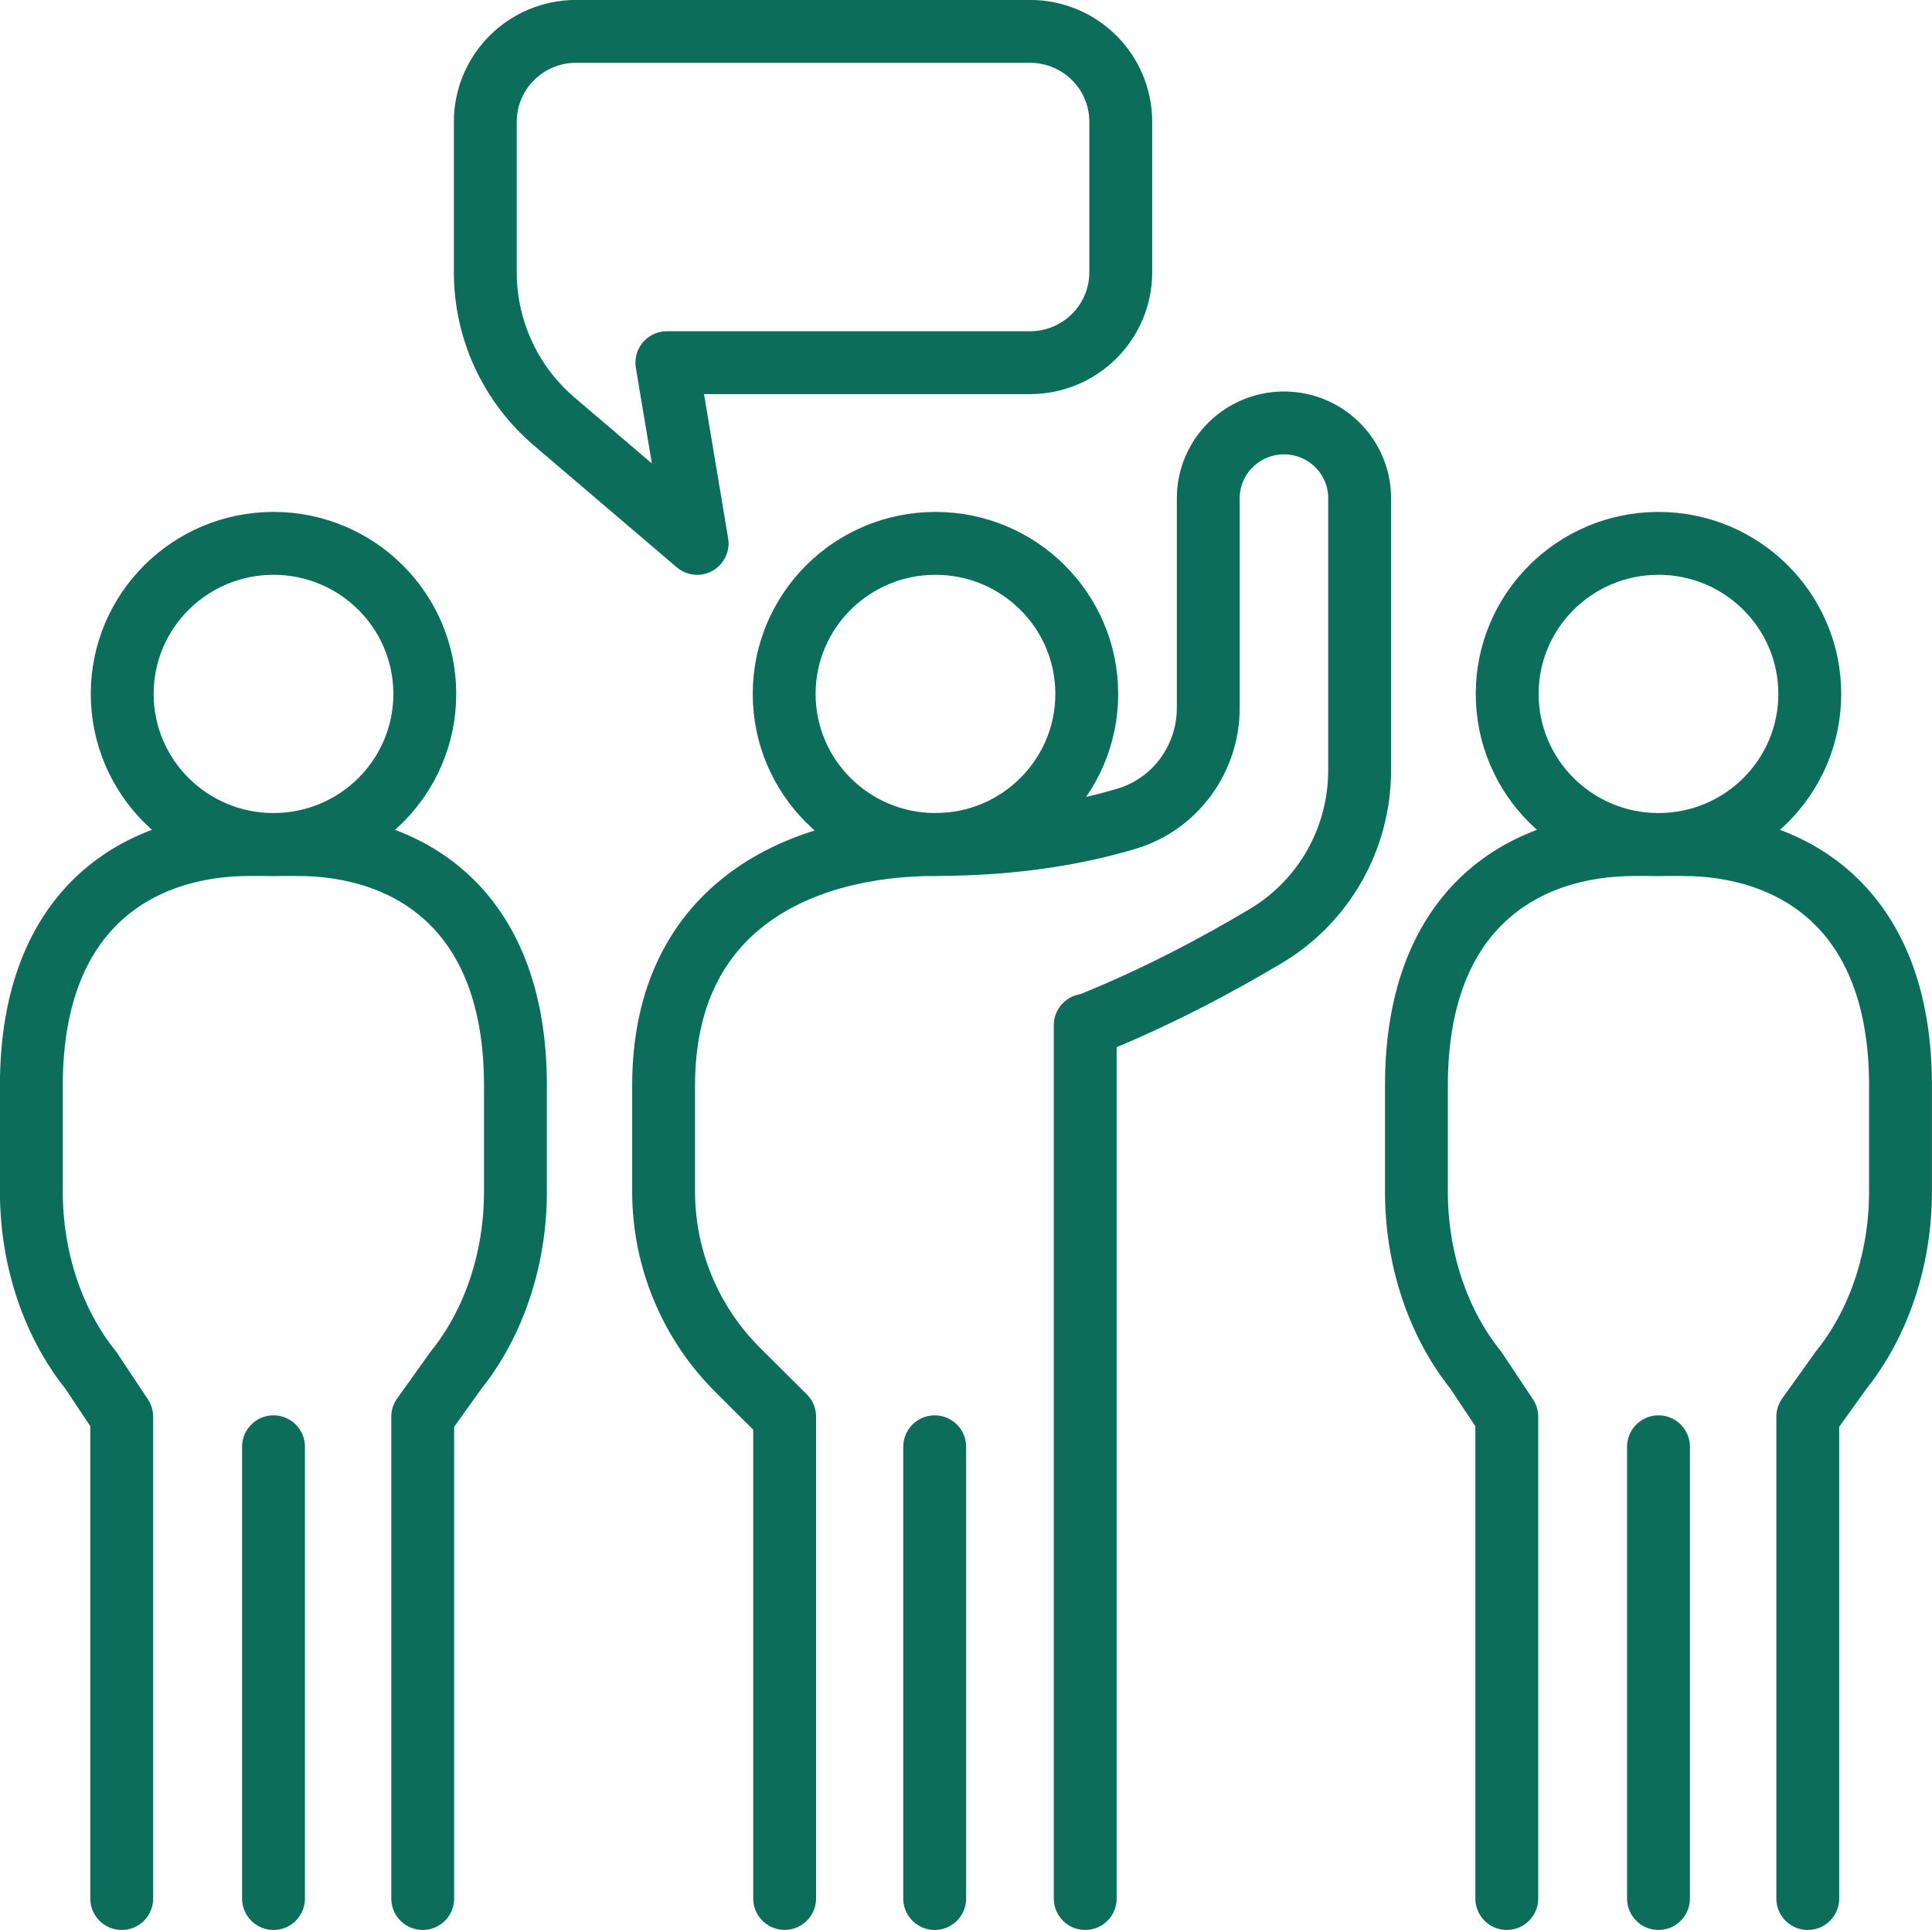
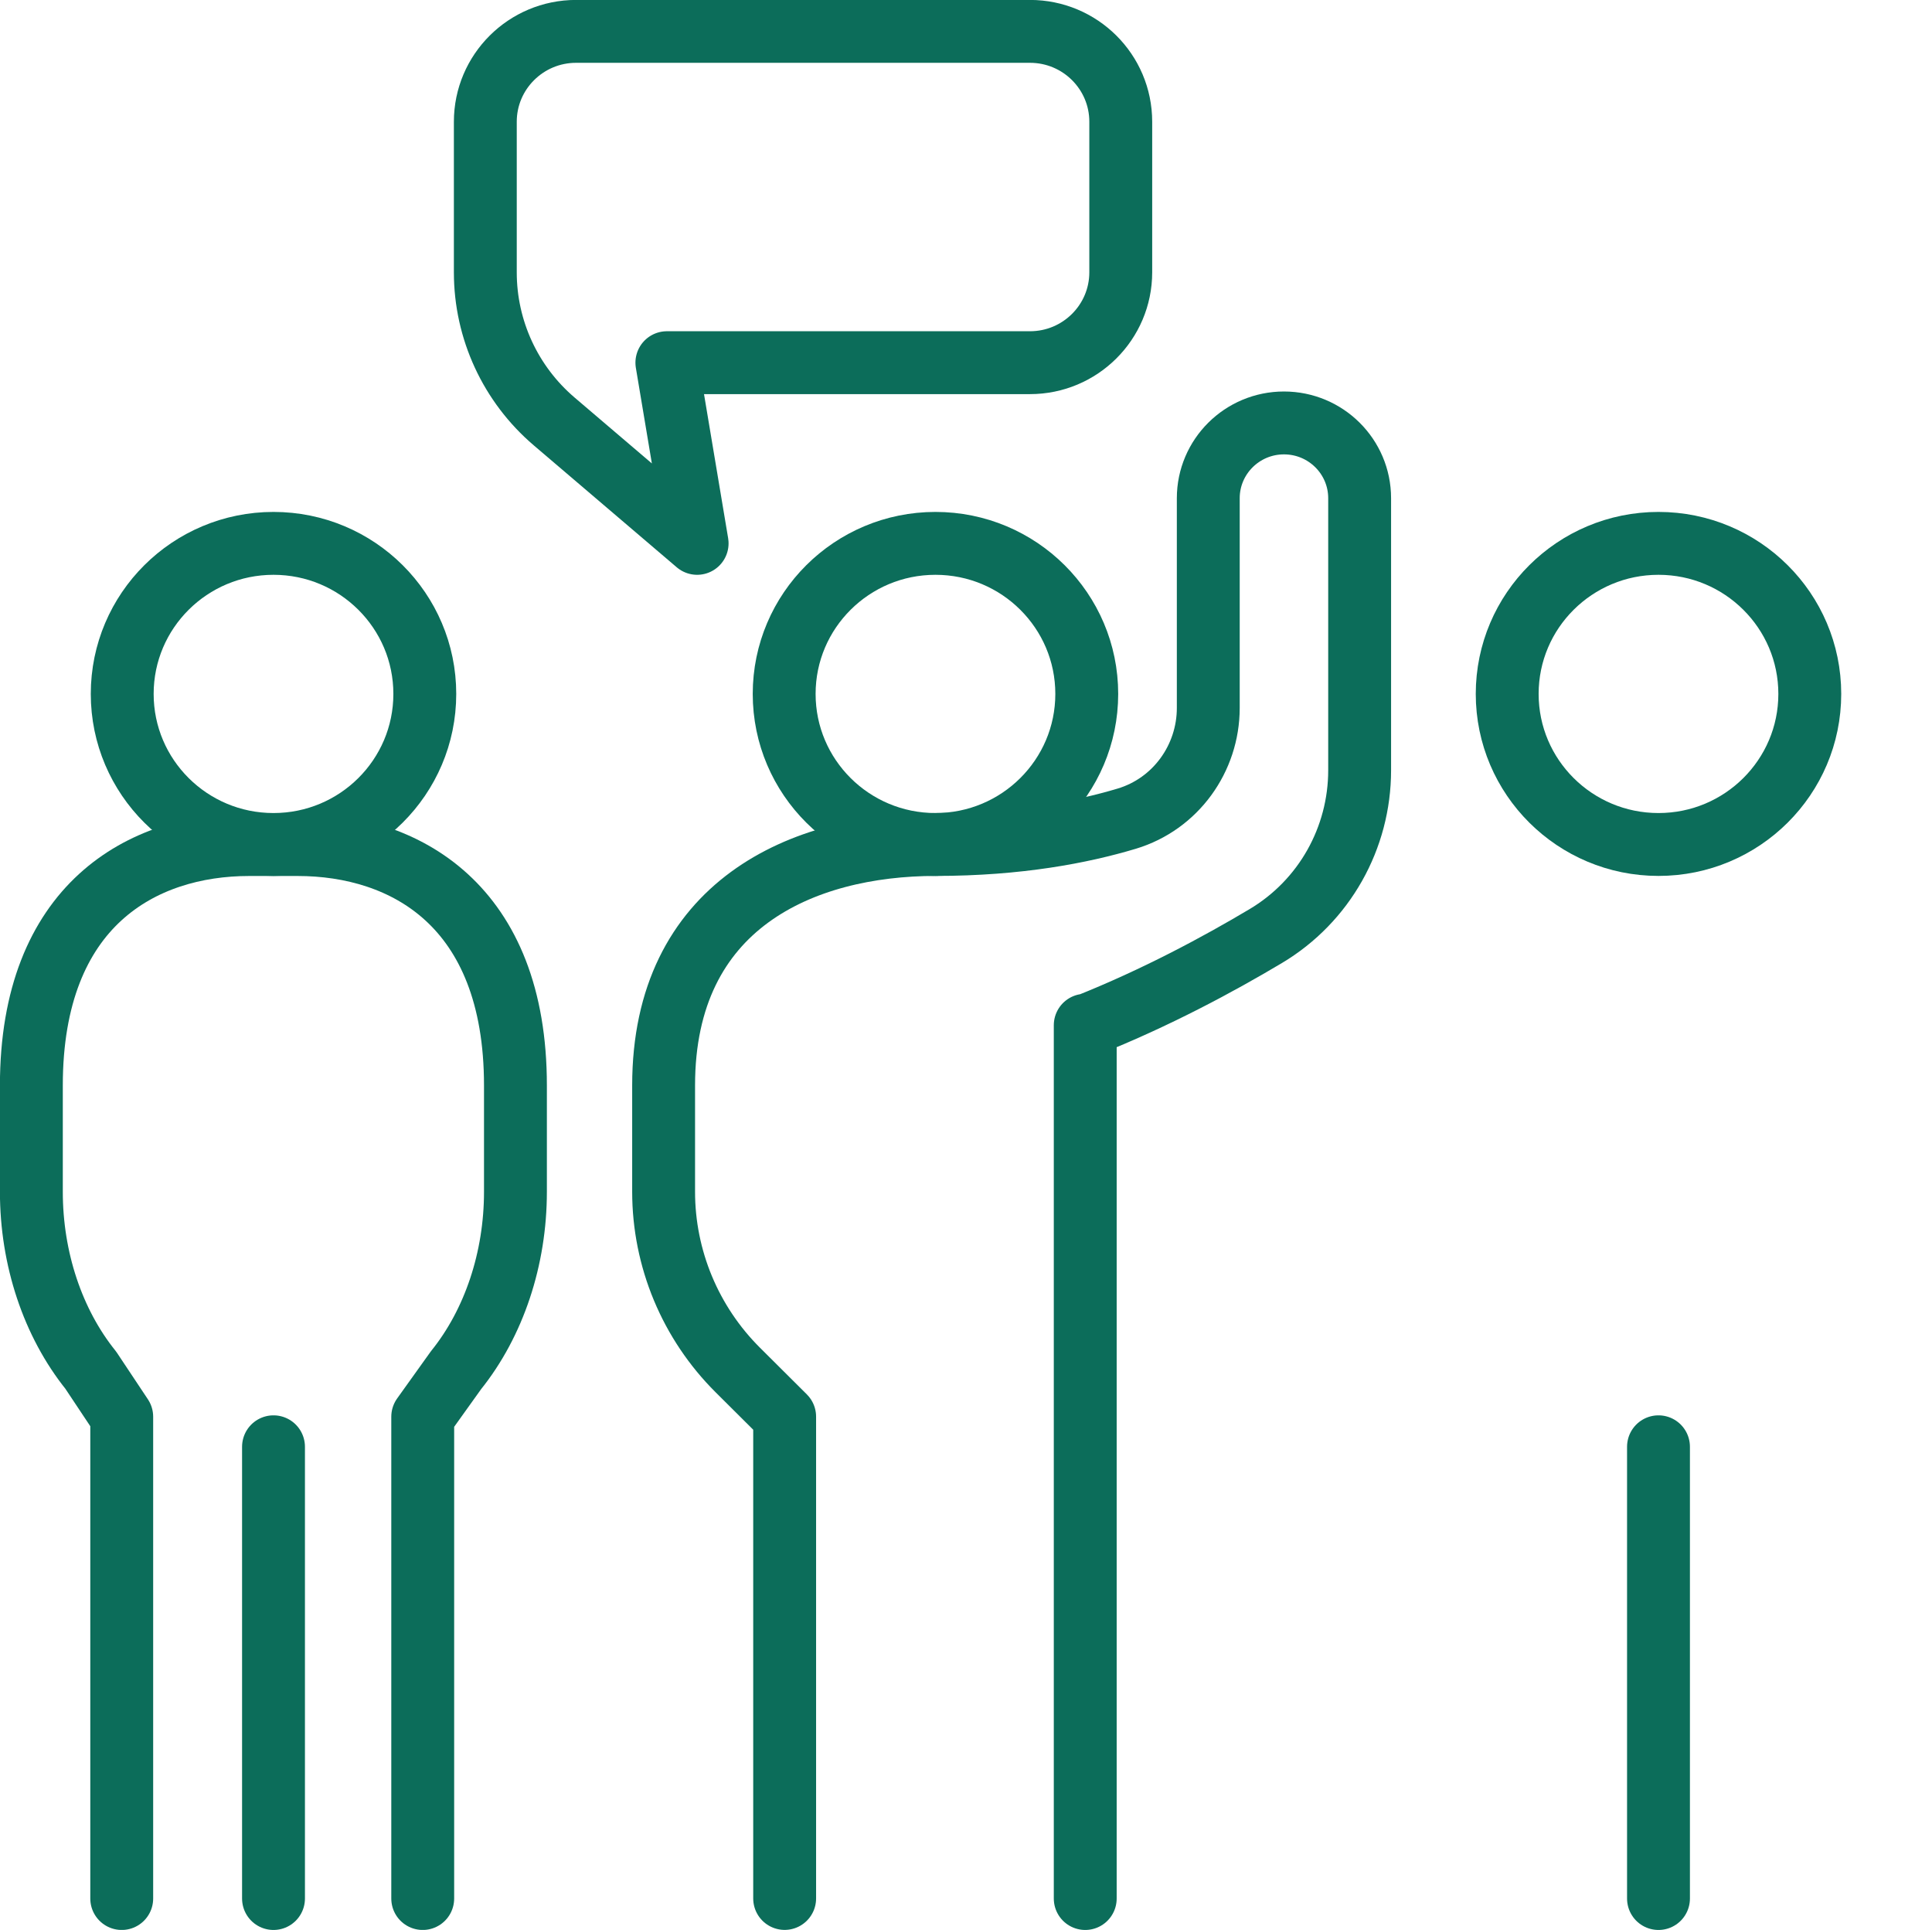
<svg xmlns="http://www.w3.org/2000/svg" id="Layer_2" viewBox="0 0 279.02 278.67">
  <defs>
    <style>.cls-1{fill:none;stroke:#0c6d5a;stroke-linecap:round;stroke-linejoin:round;stroke-width:9.08px;}</style>
  </defs>
  <g id="Layer_1-2">
    <ellipse class="cls-1" cx="135.1" cy="100.2" rx="21.85" ry="21.74" />
    <path class="cls-1" d="M156.73,274.14v-126.1h.3c9.89-3.94,18.89-8.77,25.78-12.88,8.45-5.04,13.55-14.15,13.55-23.94v-39.28c0-6-4.89-10.87-10.93-10.87h0c-6.03,0-10.93,4.87-10.93,10.87v30.28c0,7.32-4.73,13.87-11.77,15.99-6.5,1.95-15.68,3.73-27.56,3.73-19.31,0-39.33,8.7-39.33,34.79v15.35c0,9.66,3.86,18.93,10.73,25.76l6.75,6.72v69.57" />
-     <line class="cls-1" x1="134.99" y1="274.14" x2="134.99" y2="208.91" />
    <ellipse class="cls-1" cx="39.5" cy="100.2" rx="21.85" ry="21.74" />
    <path class="cls-1" d="M17.58,274.14v-69.57l-4.47-6.72c-5.49-6.83-8.58-16.1-8.58-25.76v-15.35c0-26.09,16.02-34.79,31.46-34.79h6.99c15.45,0,31.46,8.7,31.46,34.79v15.35c0,9.66-3.09,18.93-8.58,25.76l-4.81,6.72v69.57" />
    <line class="cls-1" x1="39.5" y1="274.14" x2="39.5" y2="208.91" />
    <ellipse class="cls-1" cx="239.52" cy="100.2" rx="21.85" ry="21.74" />
-     <path class="cls-1" d="M217.61,274.14v-69.57l-4.47-6.72c-5.49-6.83-8.58-16.1-8.58-25.76v-15.35c0-26.09,16.02-34.79,31.46-34.79h6.99c15.45,0,31.46,8.7,31.46,34.79v15.35c0,9.66-3.09,18.93-8.58,25.76l-4.81,6.72v69.57" />
    <line class="cls-1" x1="239.52" y1="274.14" x2="239.52" y2="208.91" />
    <path class="cls-1" d="M70.09,39.32v-21.74c0-7.2,5.87-13.05,13.11-13.05h65.55c7.24,0,13.11,5.84,13.11,13.05v21.74c0,7.2-5.87,13.05-13.11,13.05h-52.44l4.37,26.09-20.64-17.6c-6.32-5.39-9.95-13.25-9.95-21.53h0Z" />
  </g>
</svg>